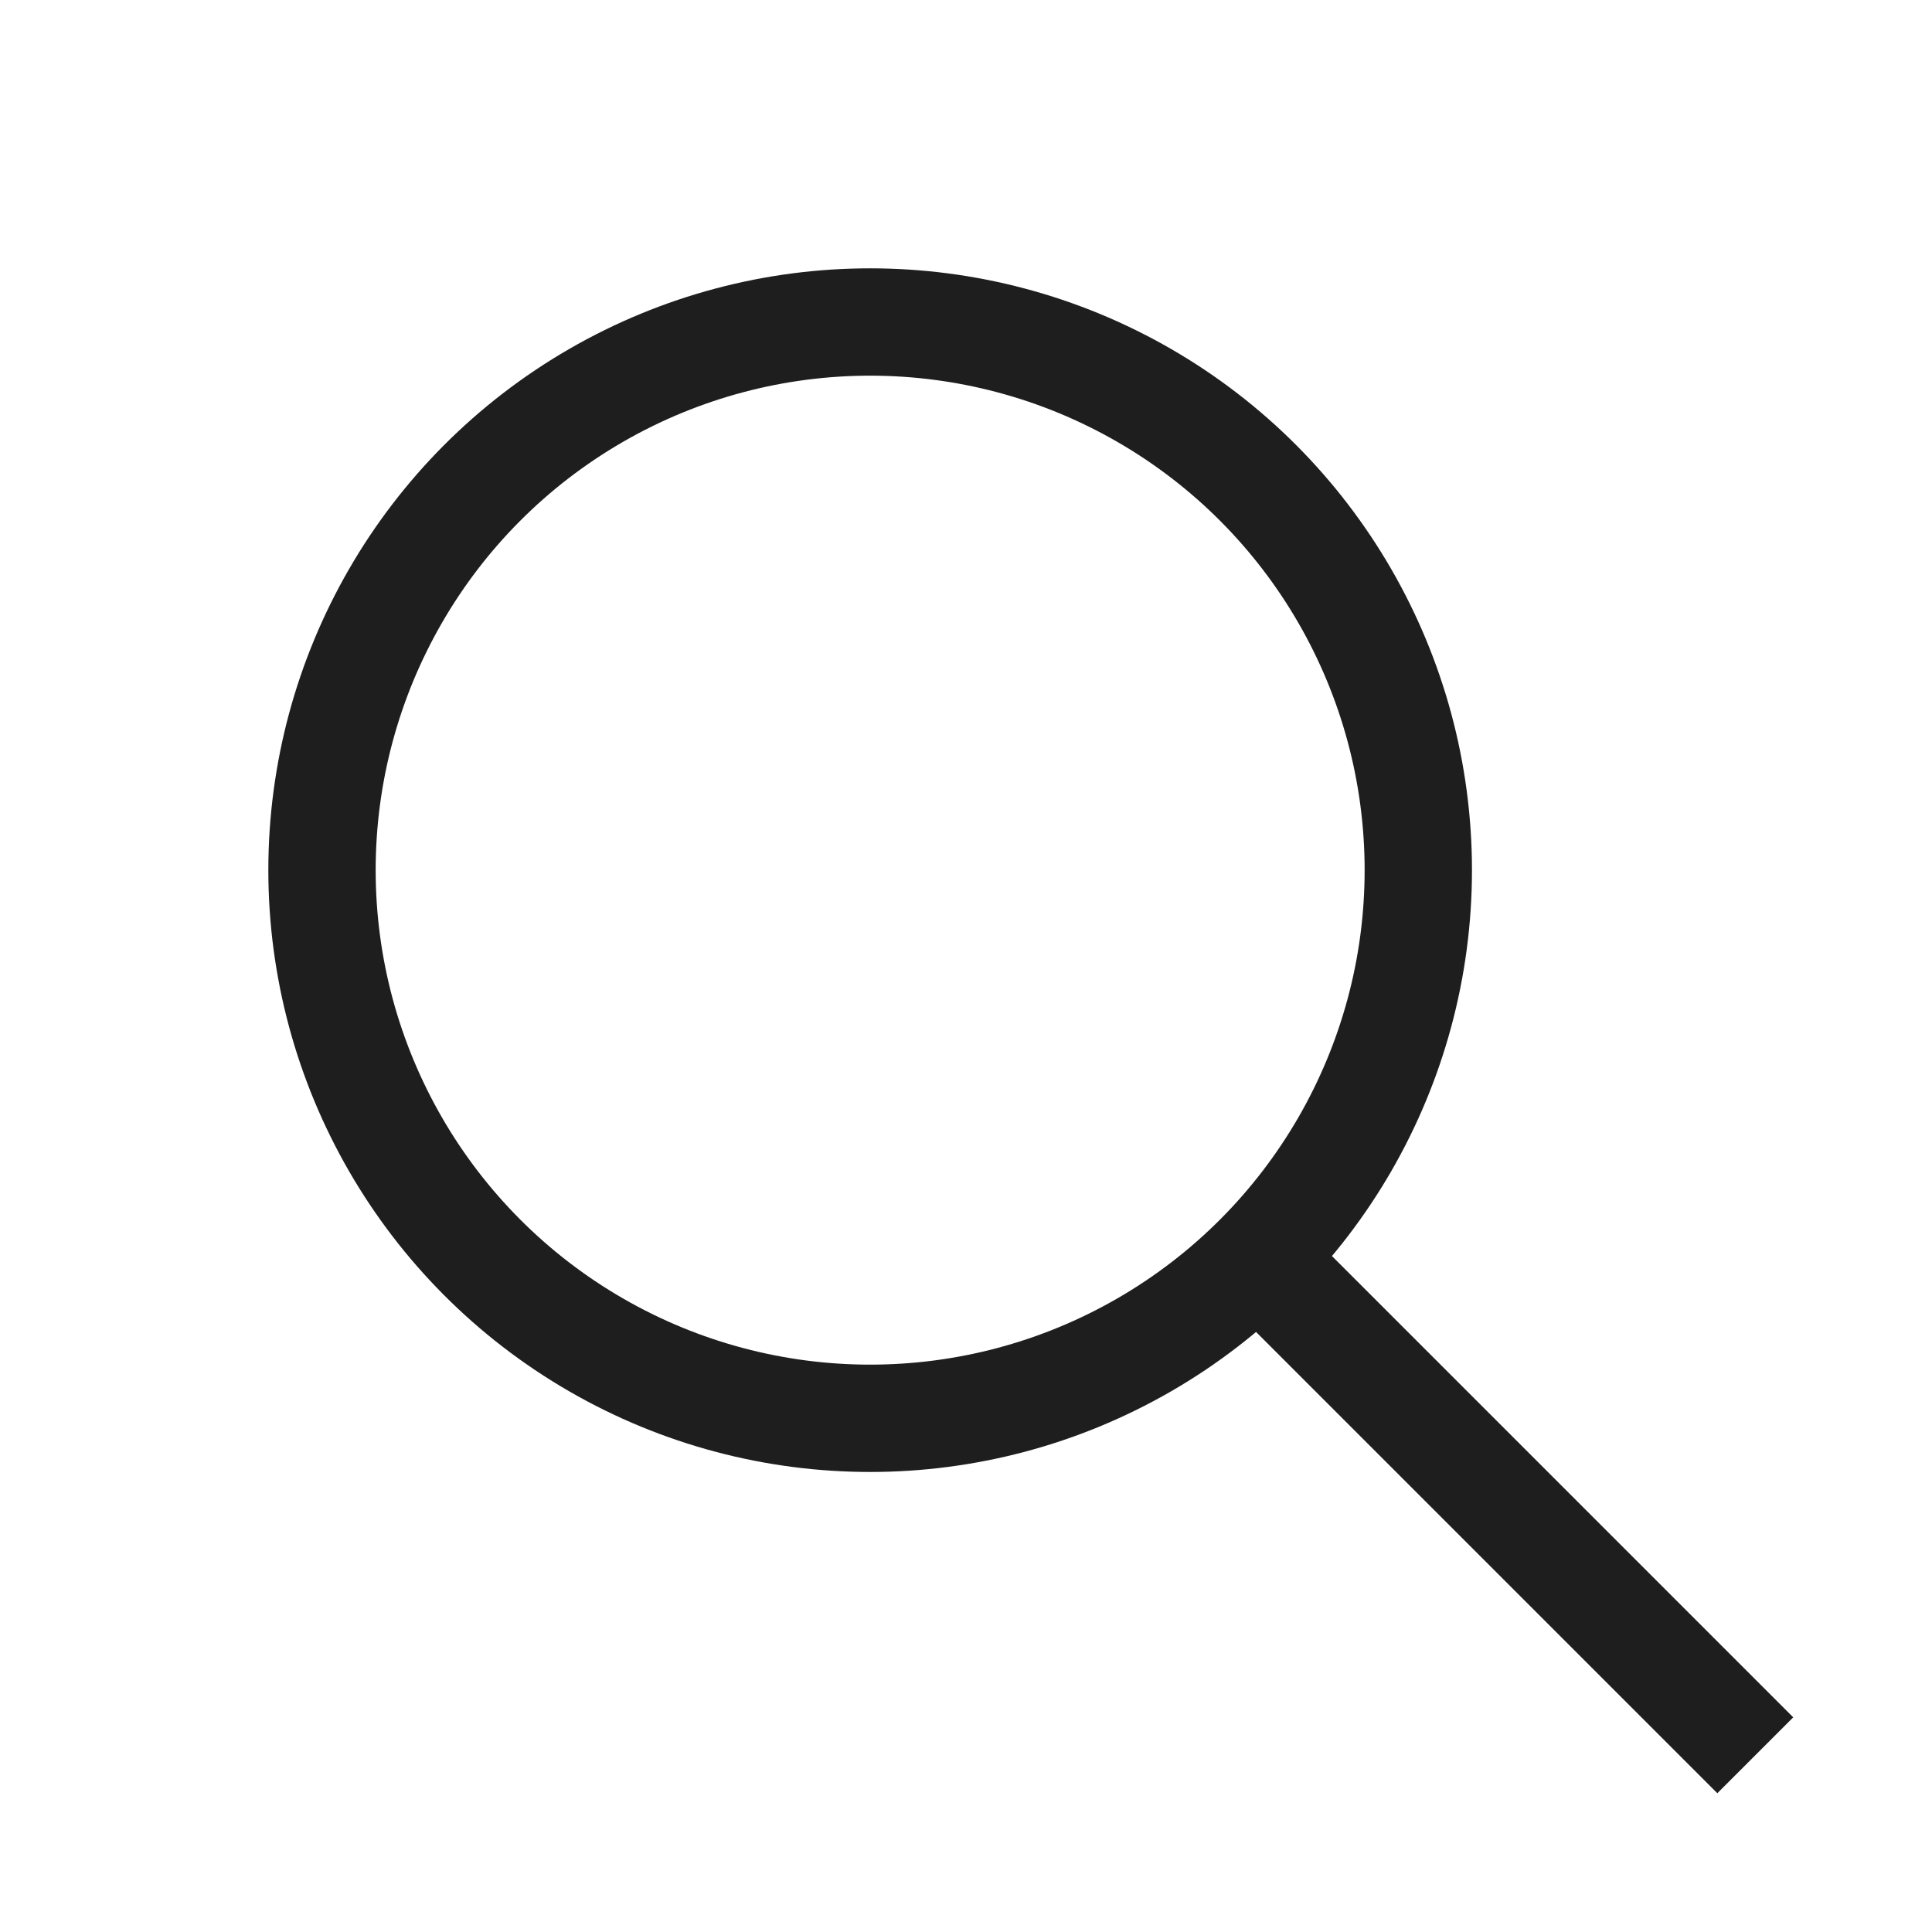
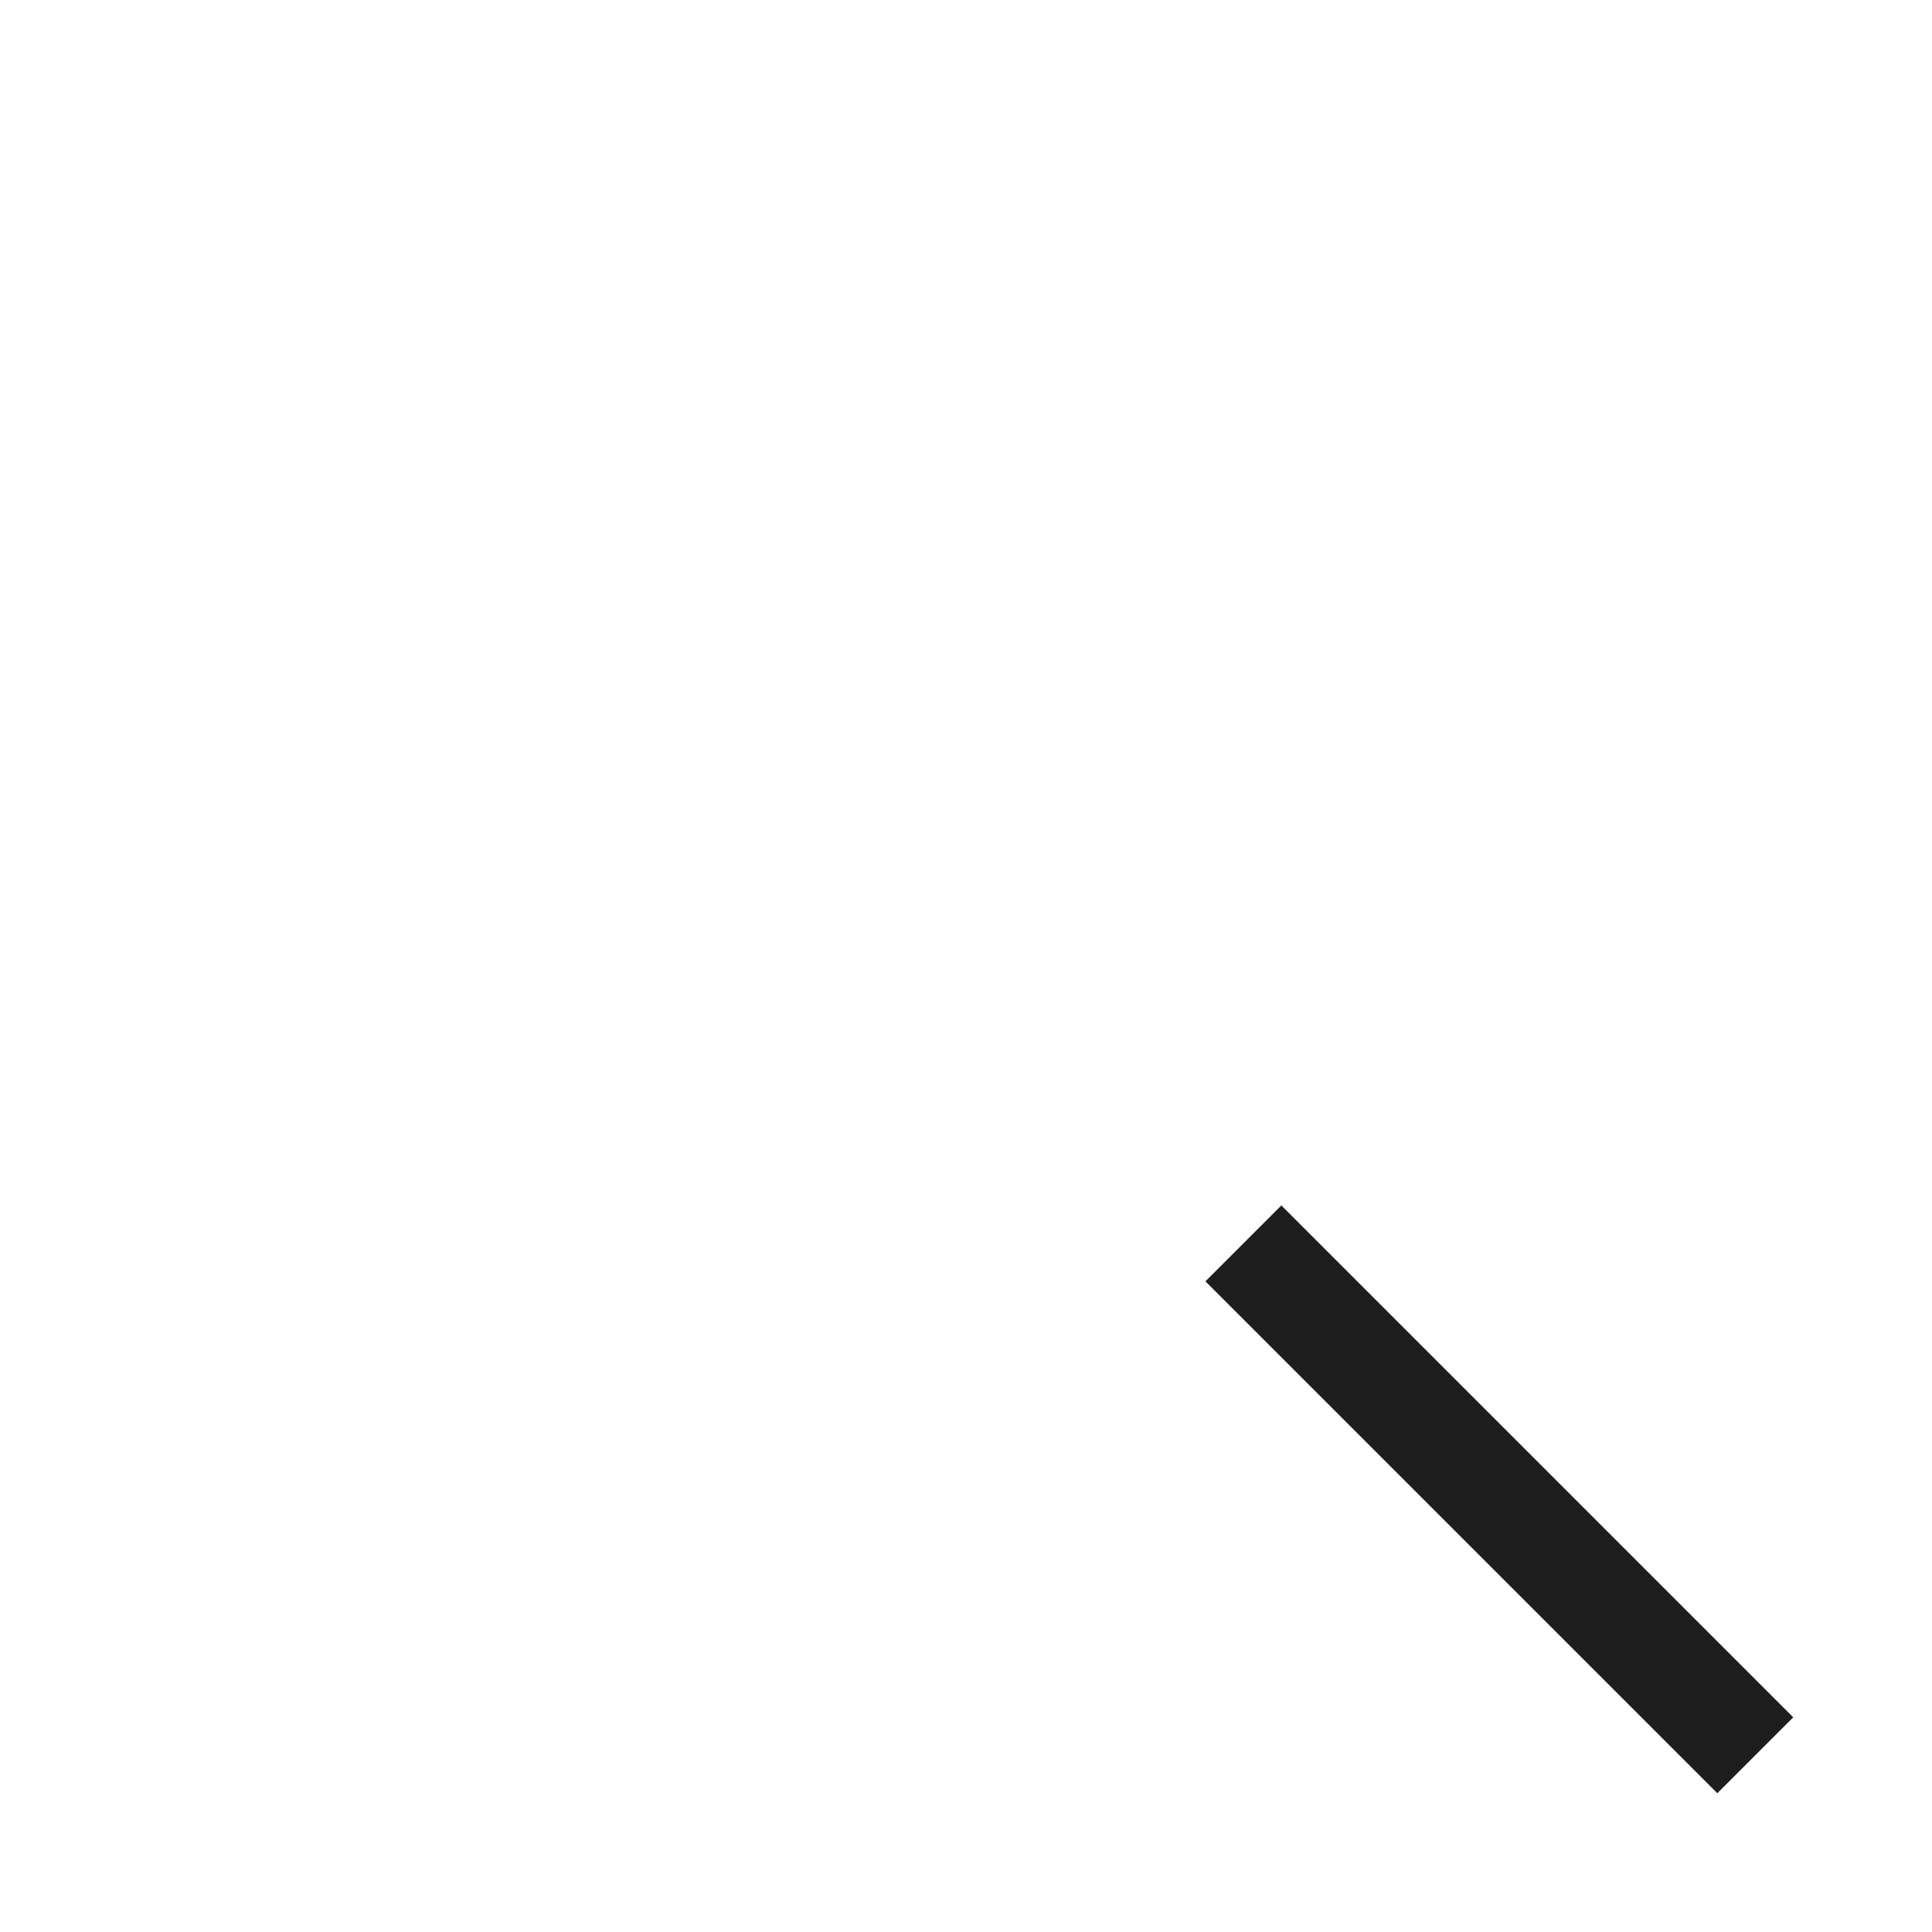
<svg xmlns="http://www.w3.org/2000/svg" width="18px" height="18px" viewBox="0 0 18 18" version="1.1">
  <title>icons/icon-arrow-black-down copy</title>
  <desc>Created with Sketch.</desc>
  <defs />
  <g id="icons/icon-arrow-black-down-copy" stroke="none" stroke-width="1" fill="none" fill-rule="evenodd">
    <g id="icons/icon-magnifier" transform="translate(3, 3)" stroke="#1E1E1E">
      <g id="Group">
        <path d="M8.938,8.938 L13,13" id="Line-2" stroke-linecap="square" />
-         <circle id="Oval-2" cx="5.107" cy="5.107" r="5.107" />
      </g>
    </g>
  </g>
</svg>